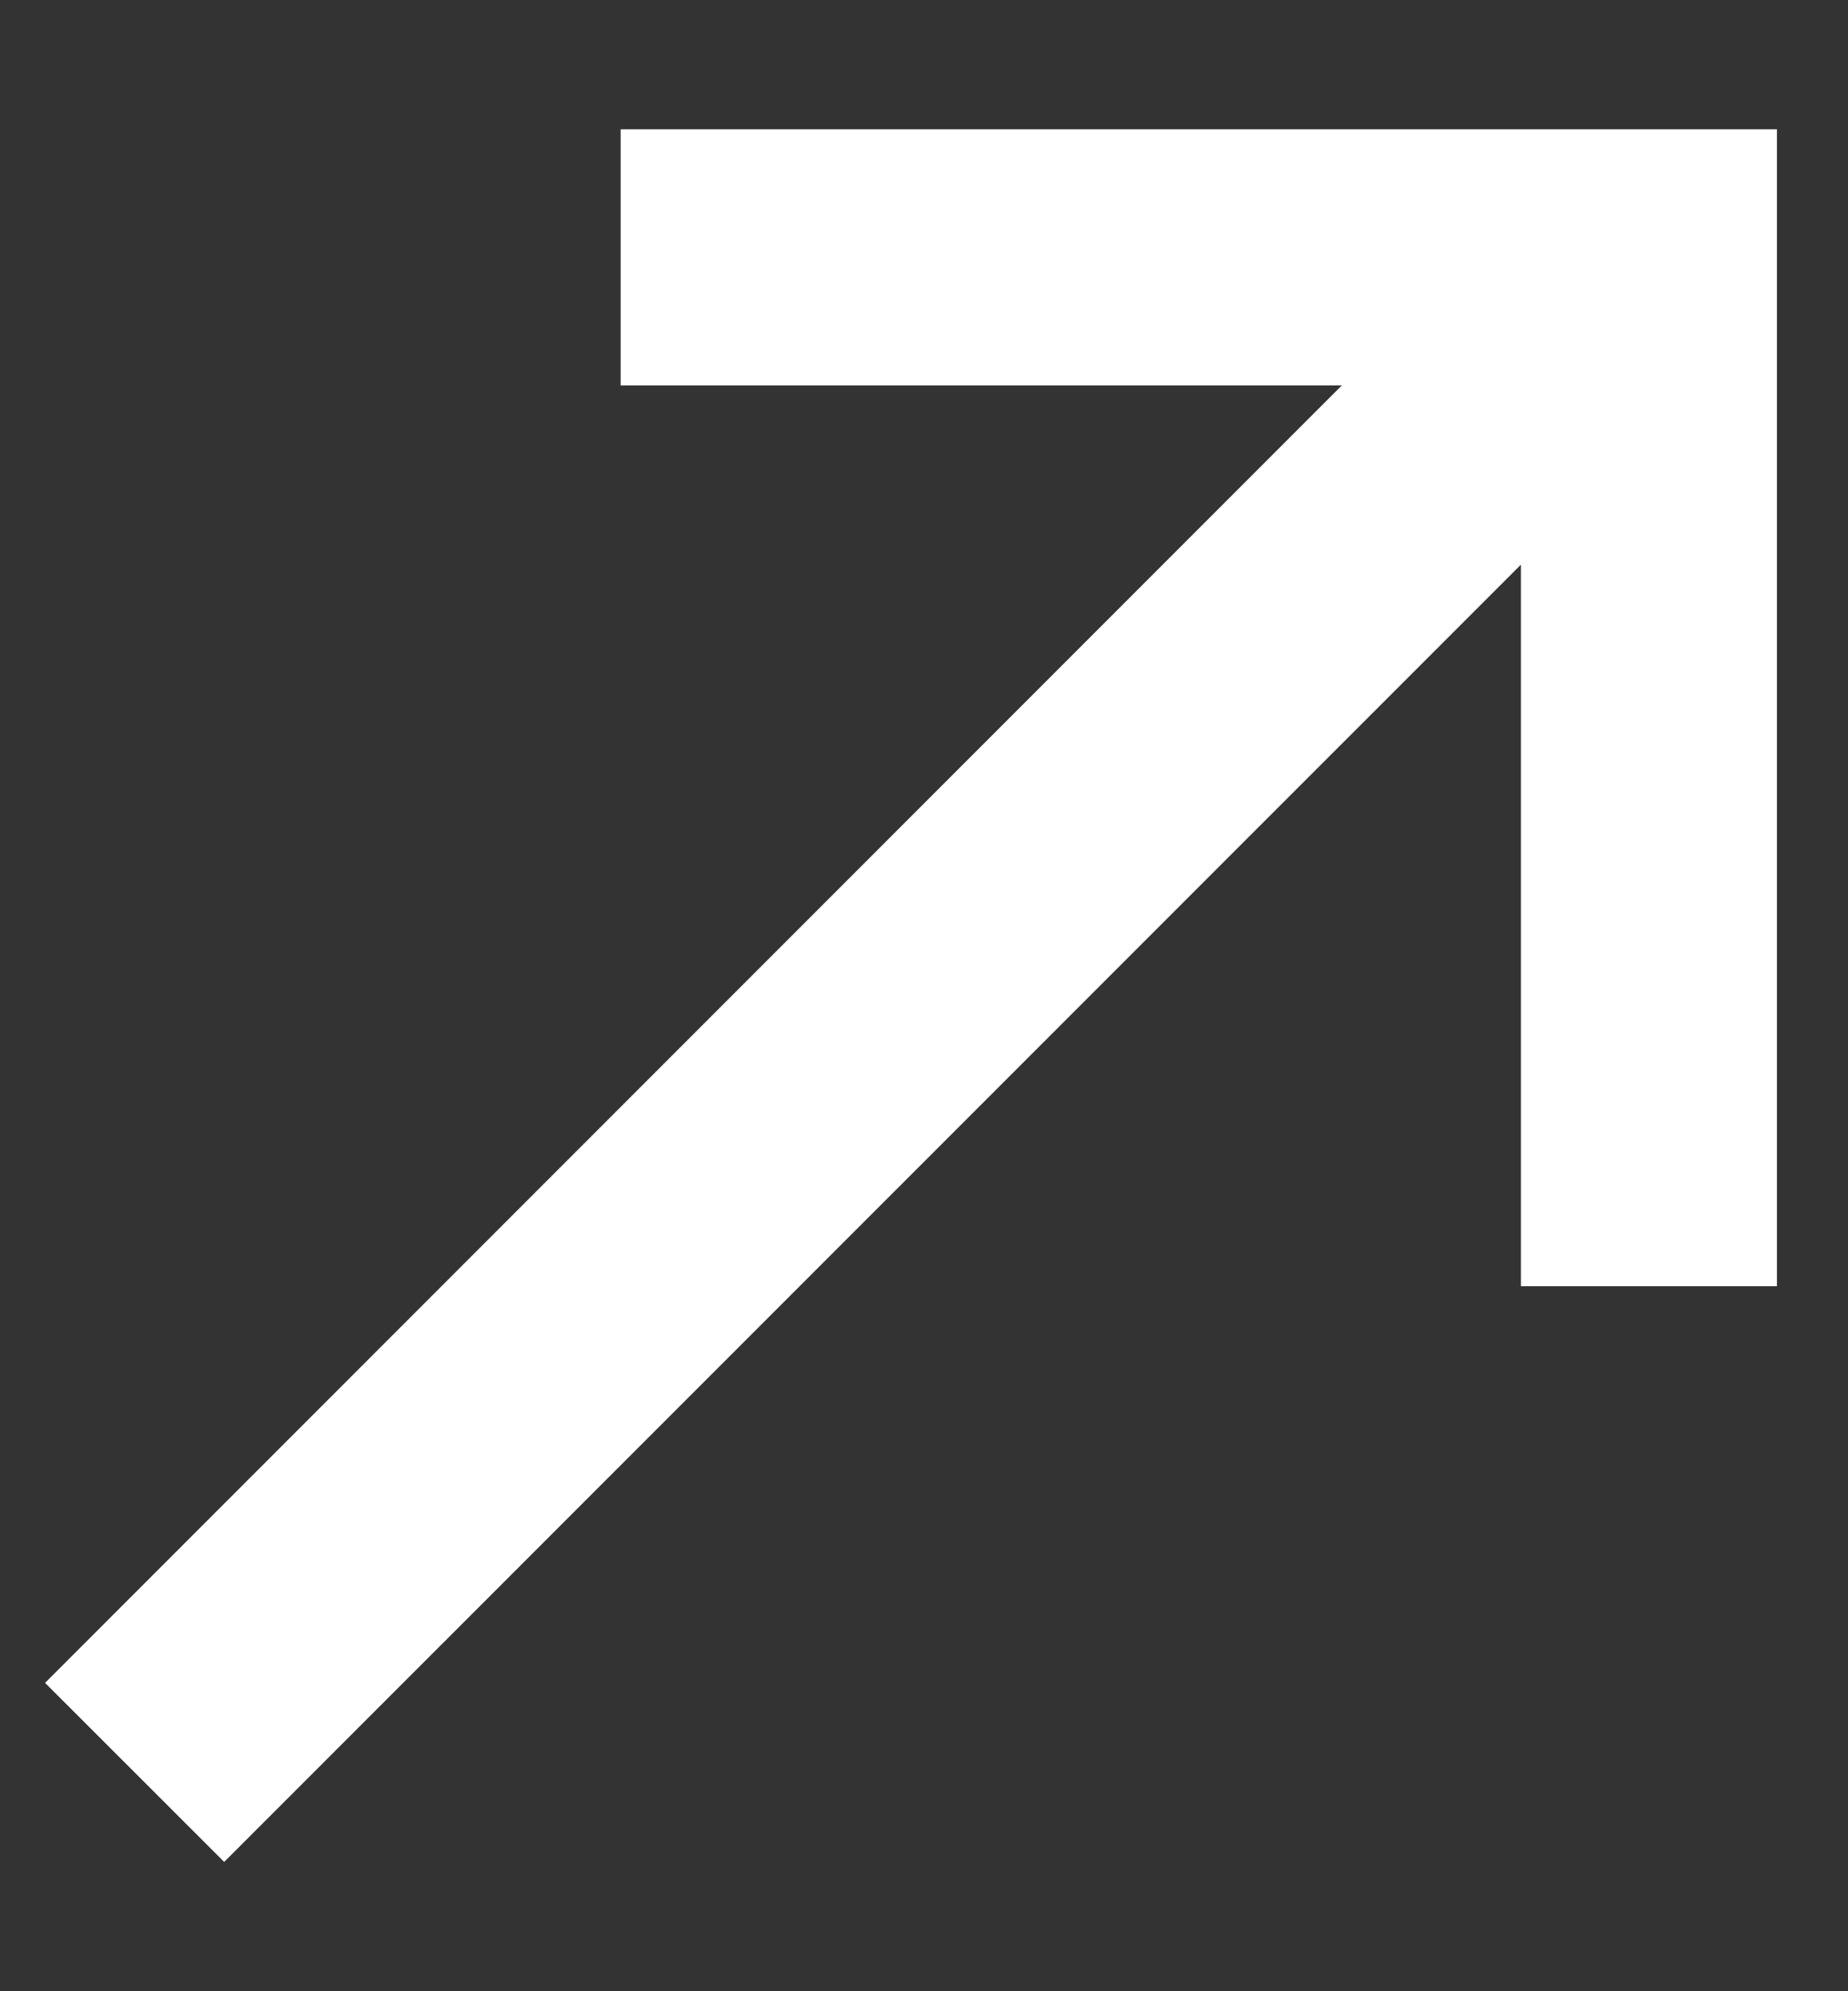
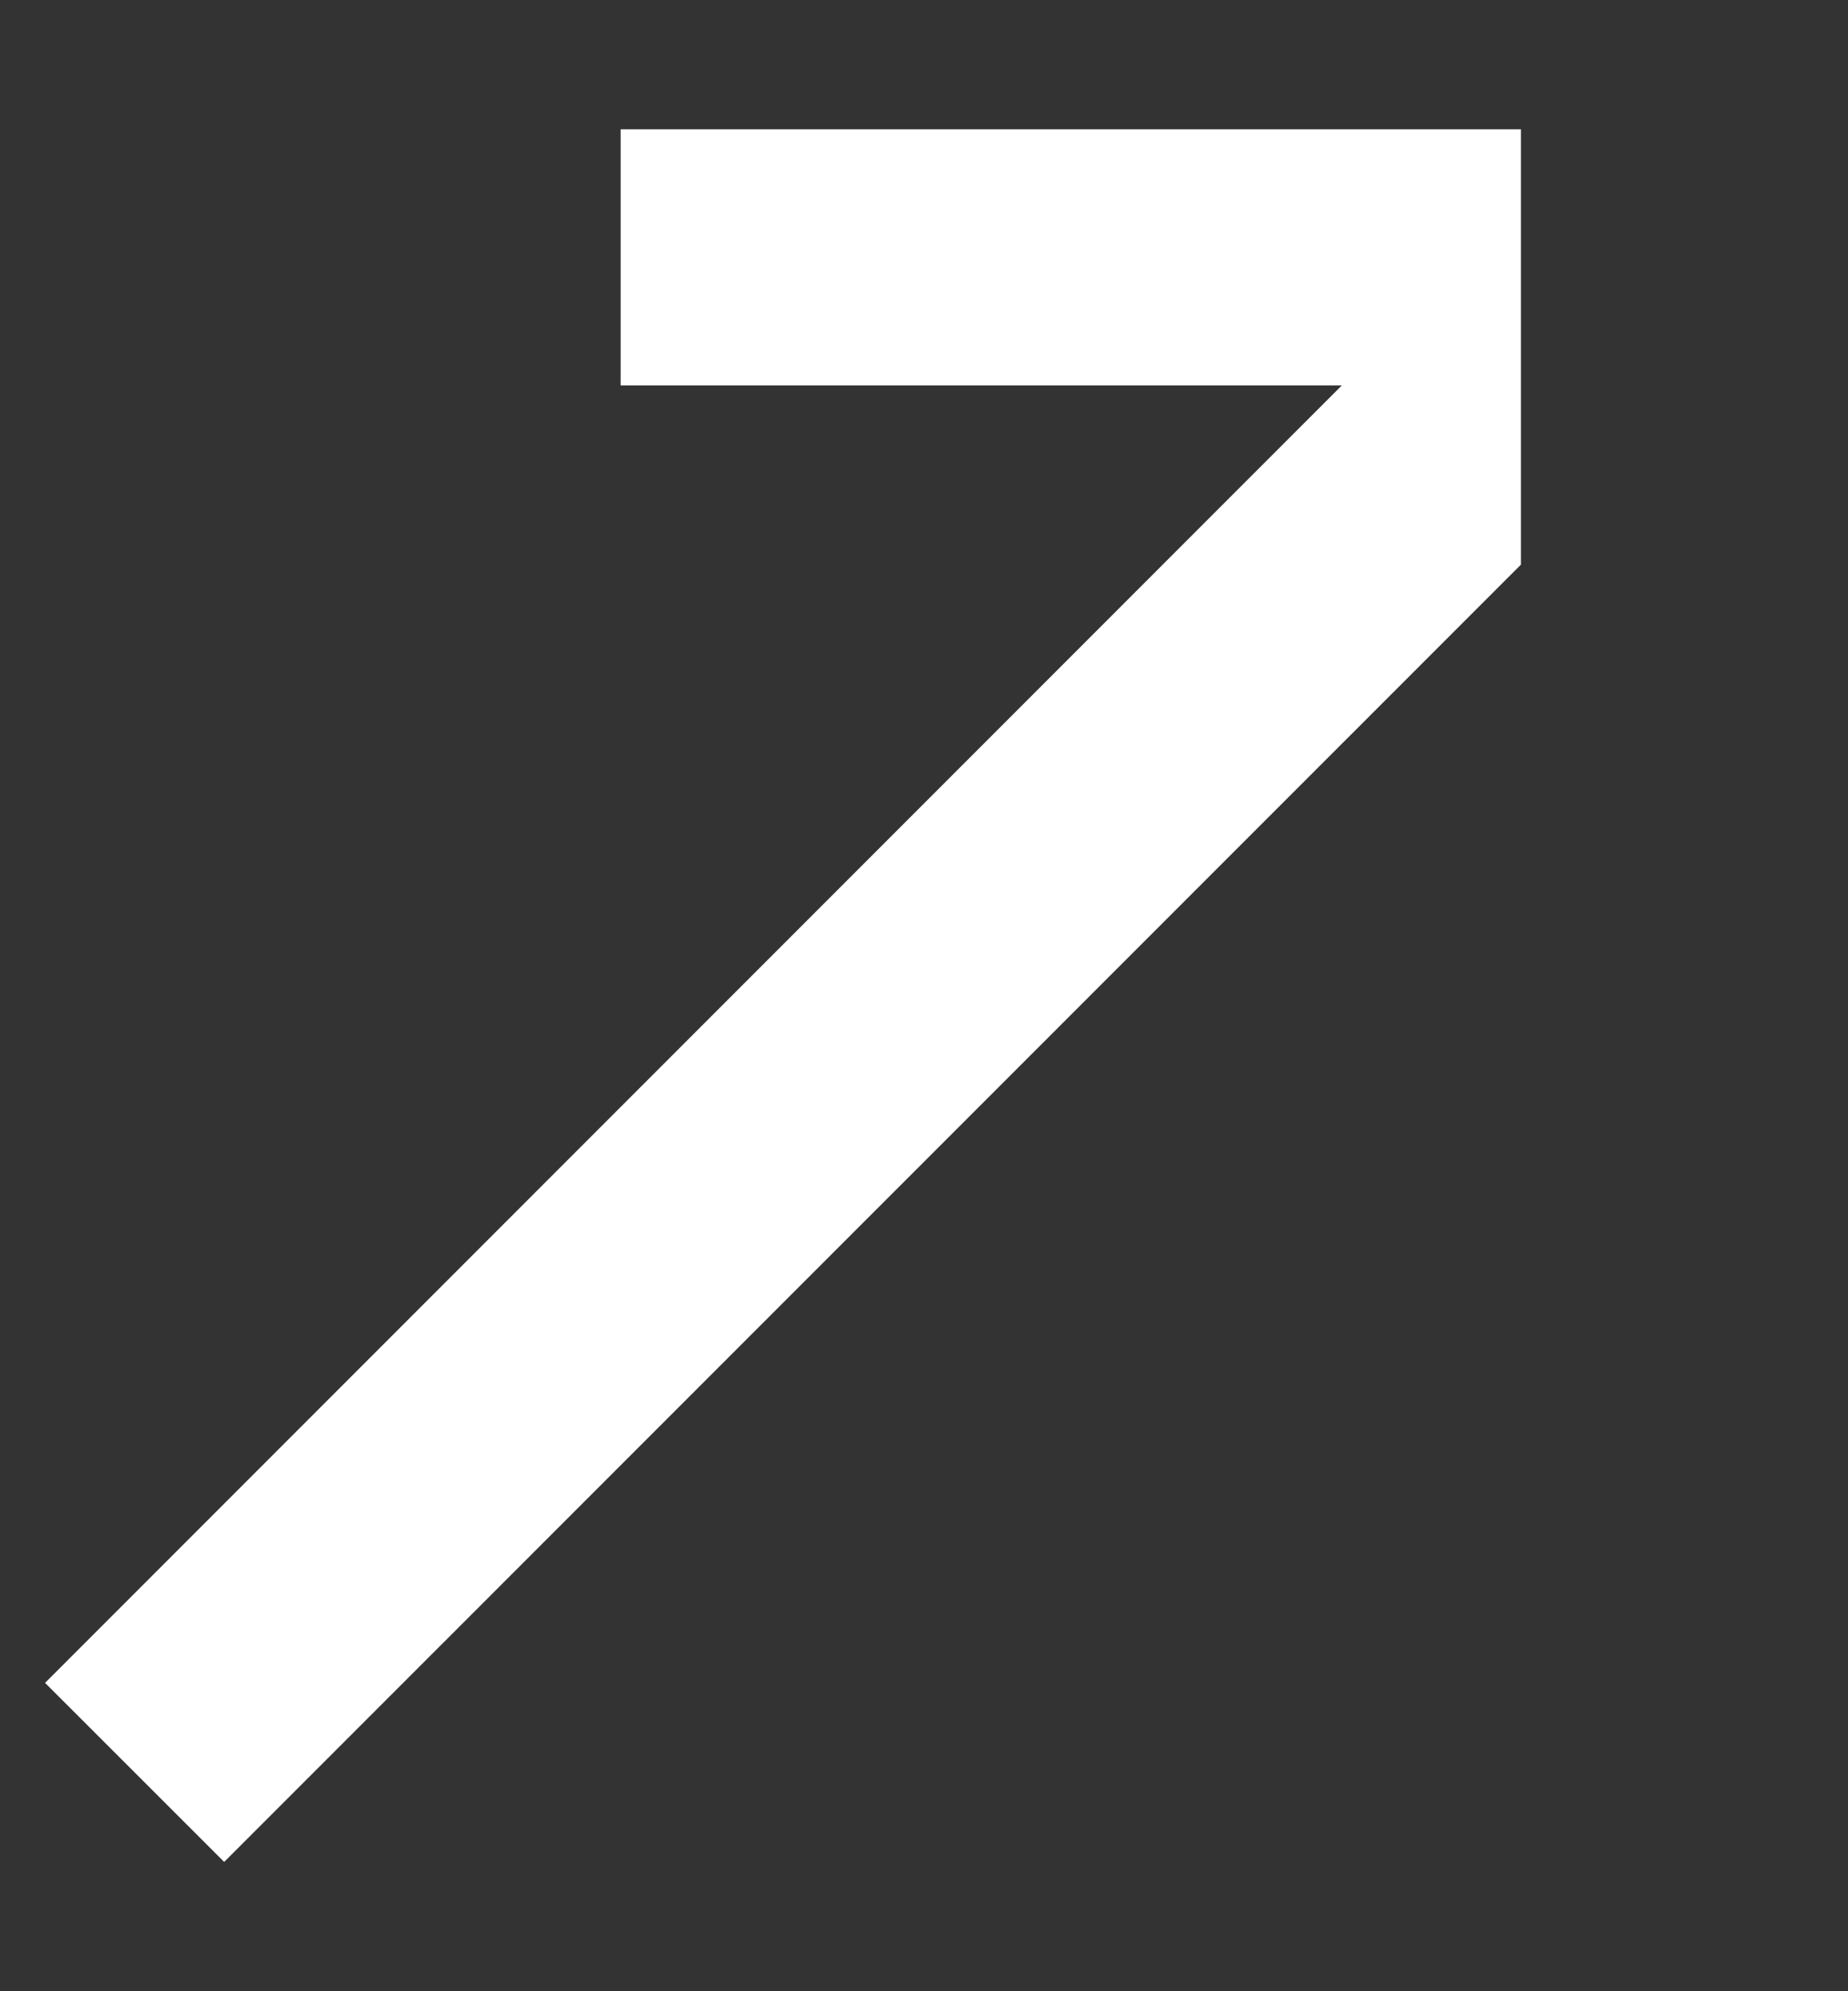
<svg xmlns="http://www.w3.org/2000/svg" width="13" height="14" viewBox="0 0 13 14" fill="none">
  <rect x="0" y="0" width="13" height="14" fill="#333333" stroke="none" />
-   <path d="M1.577 13.091L0.317 11.832L9.439 2.71H4.366V0.909H12.5V9.043H10.699V3.97L1.577 13.091Z" fill="white" />
+   <path d="M1.577 13.091L0.317 11.832L9.439 2.71H4.366V0.909H12.5H10.699V3.97L1.577 13.091Z" fill="white" />
</svg>